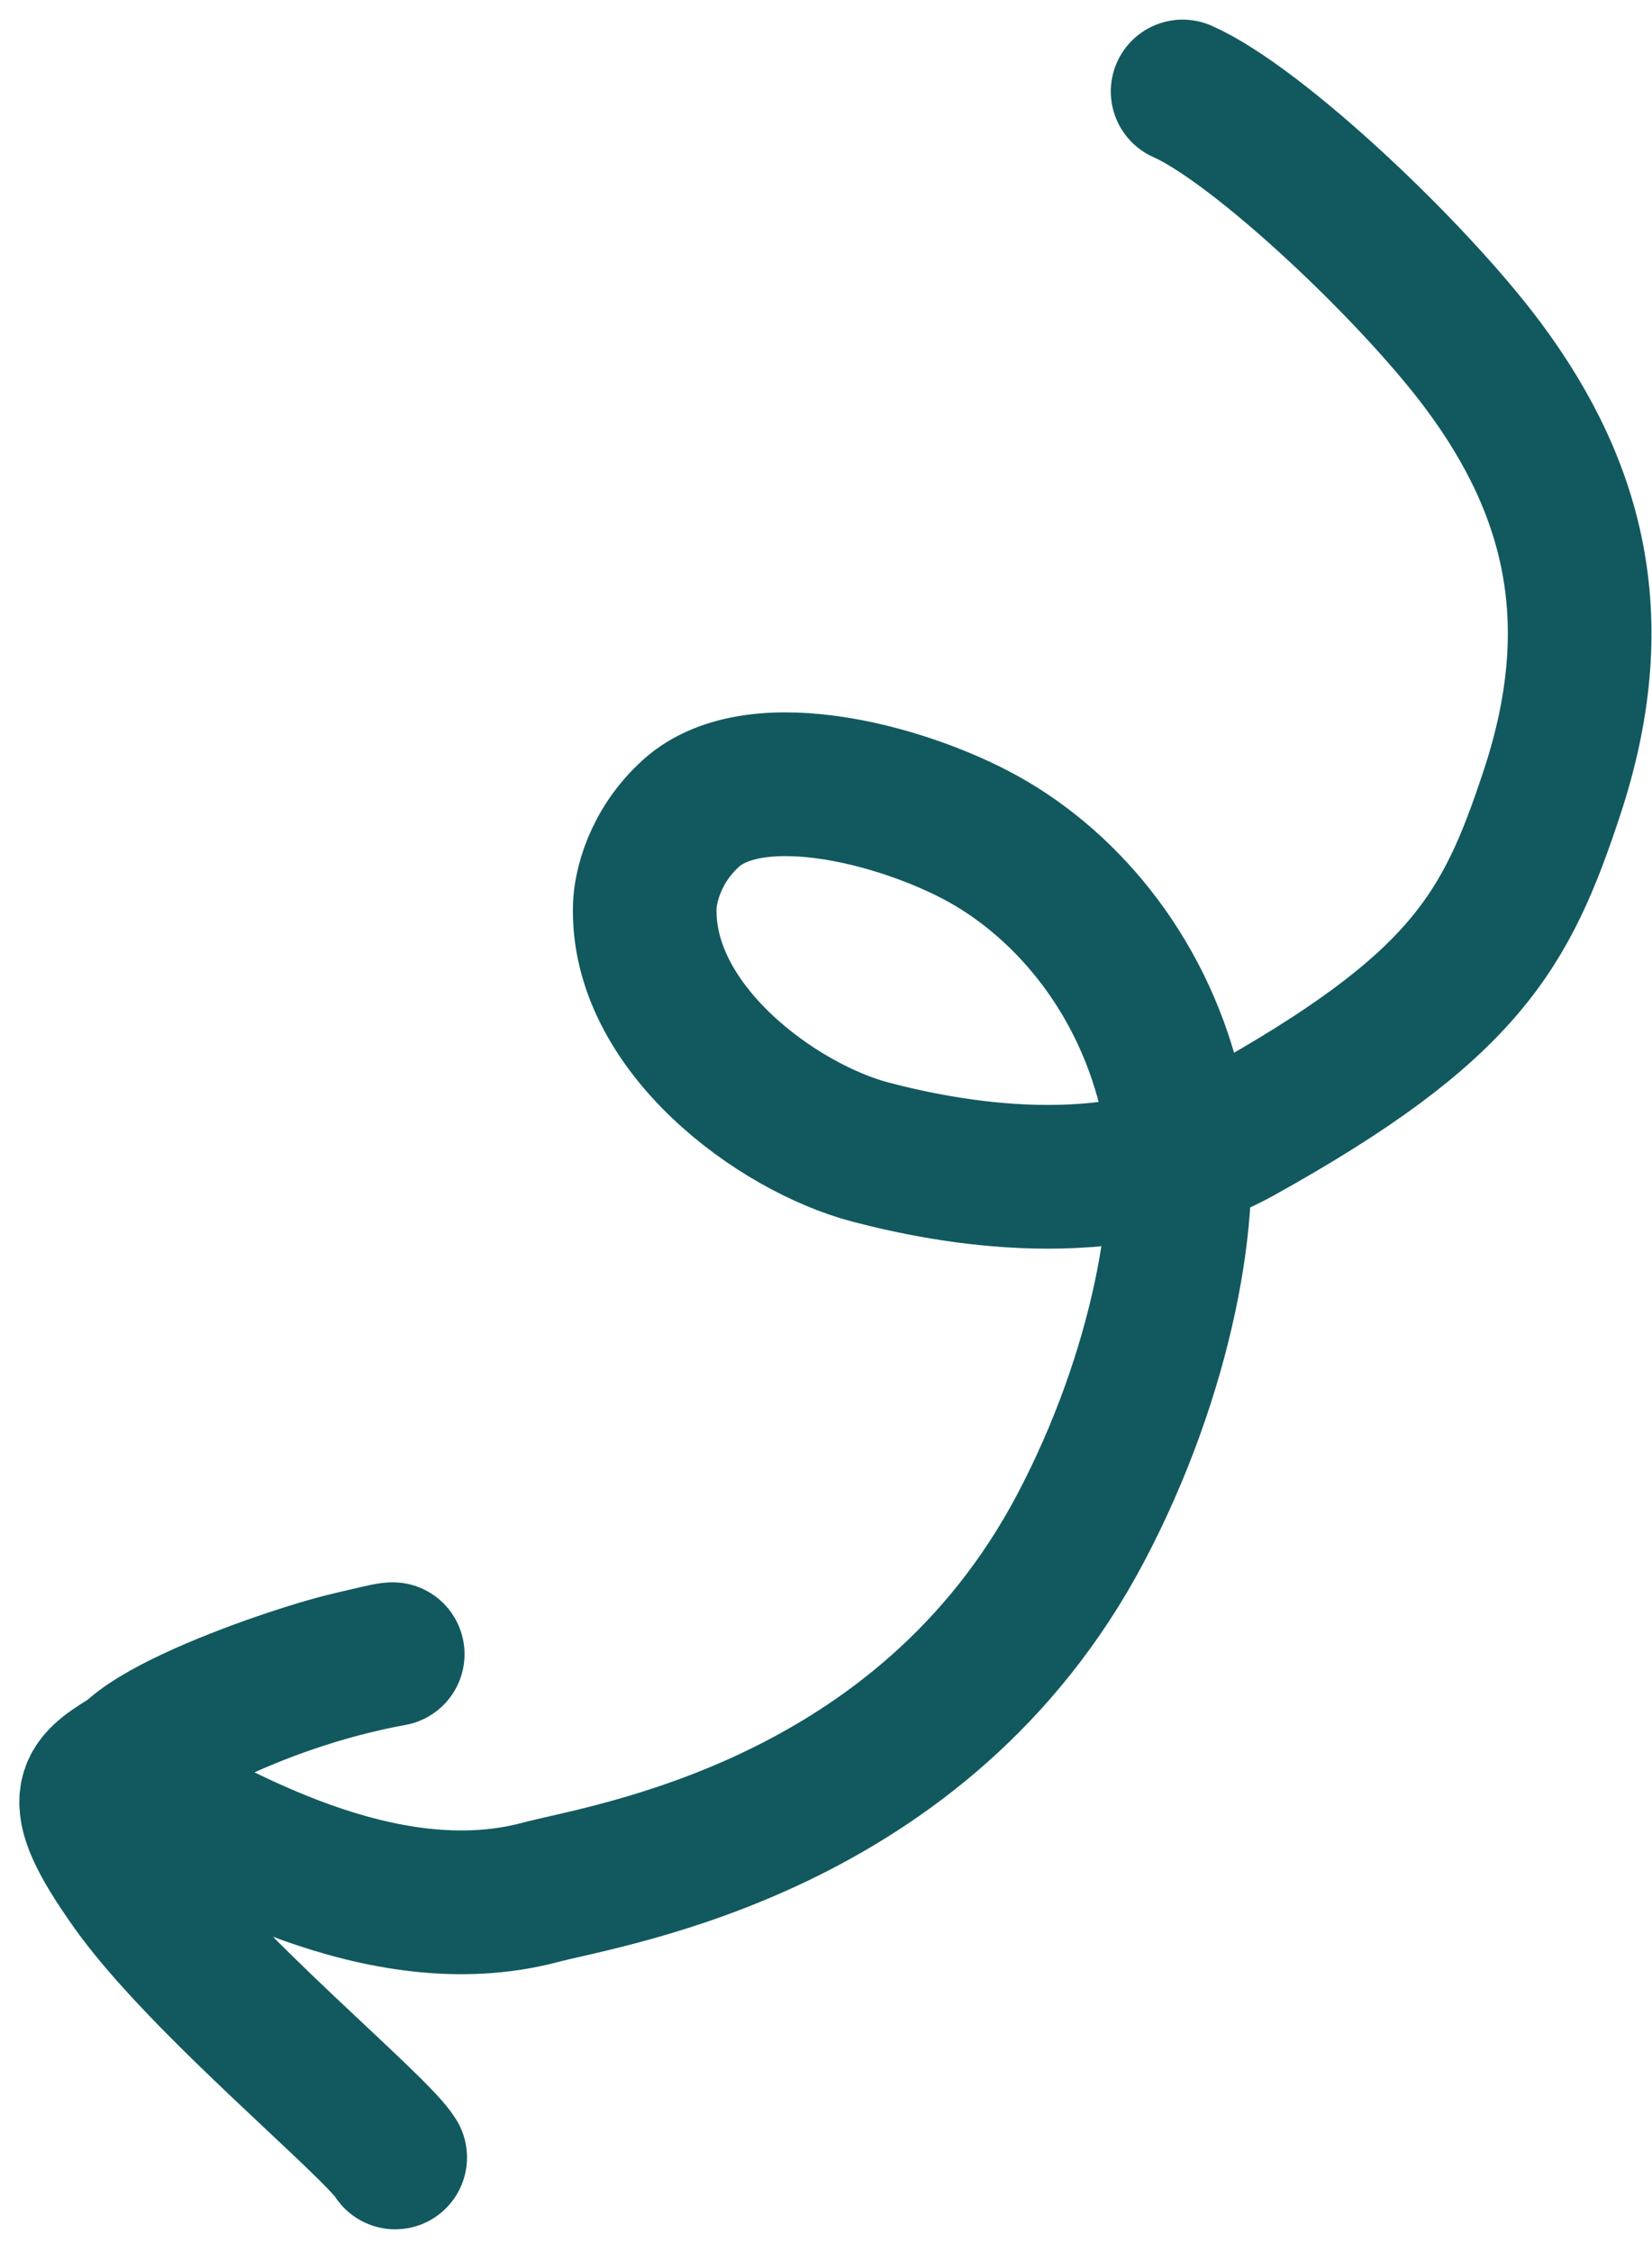
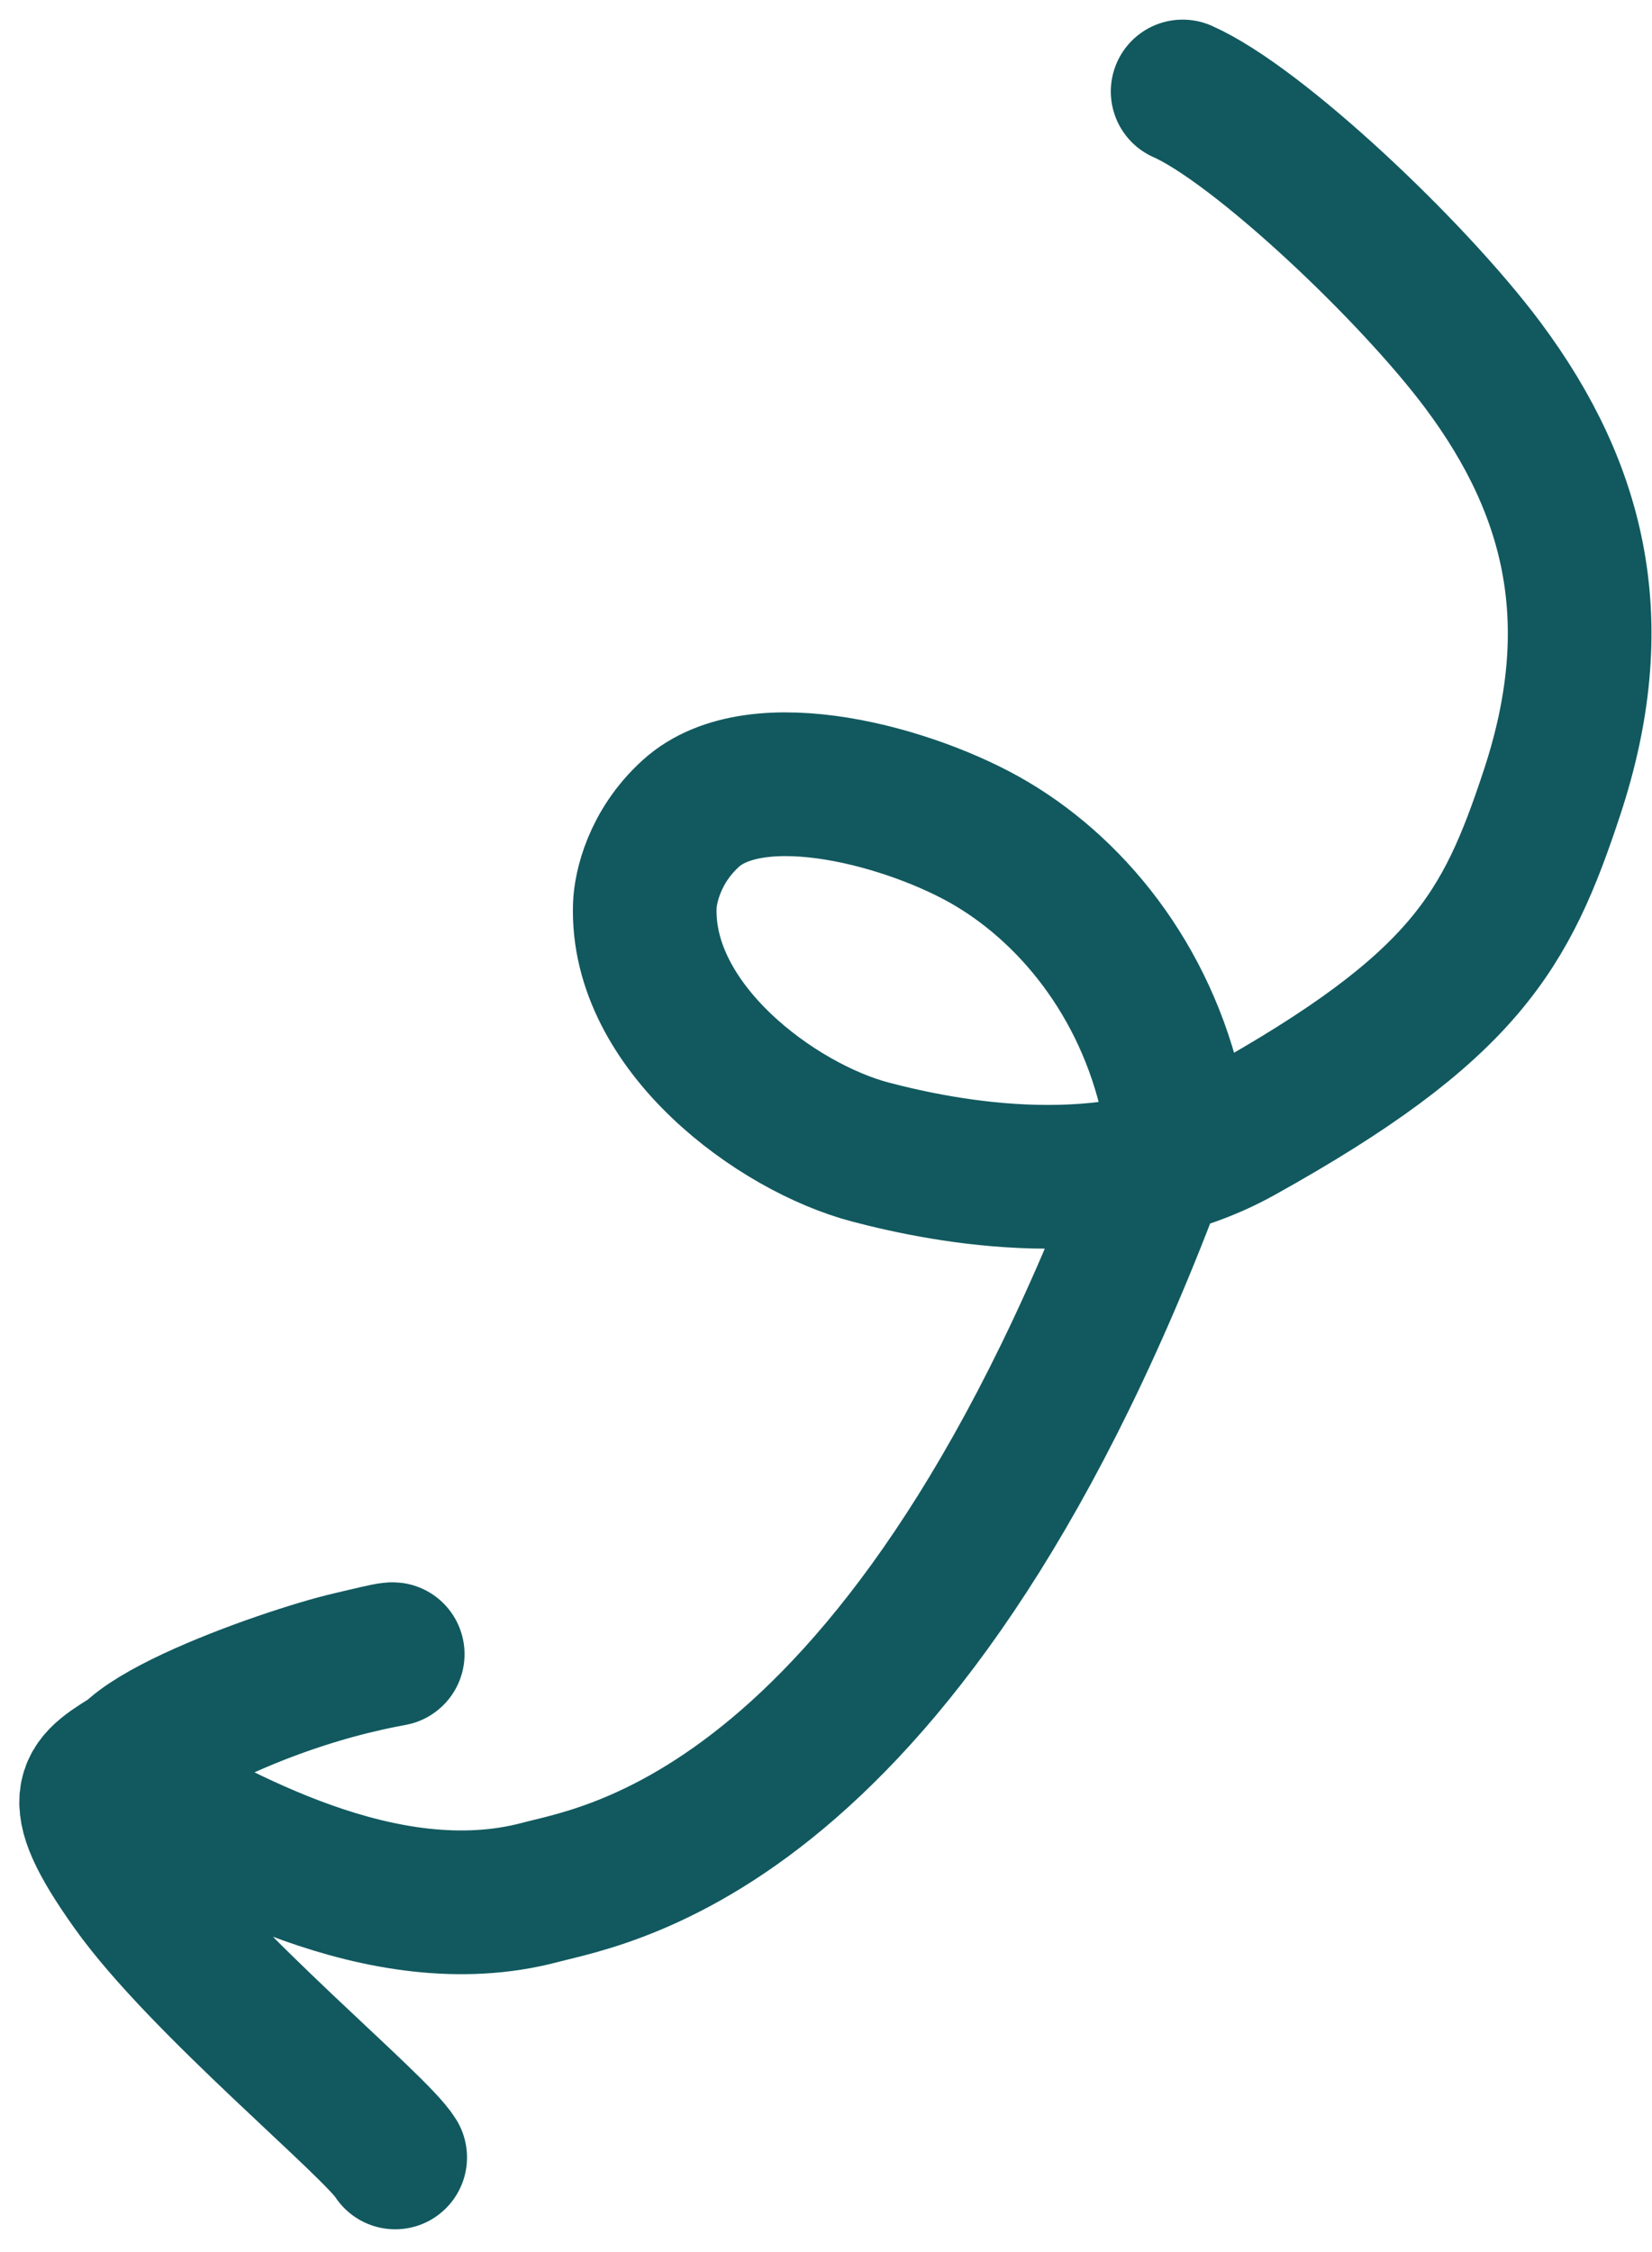
<svg xmlns="http://www.w3.org/2000/svg" width="69" height="94" viewBox="0 0 69 94" fill="none">
-   <path d="M49.396 3.819C52.54 5.21 59.011 11.322 61.945 15.257C65.876 20.529 67.131 26.09 64.829 33.069C62.92 38.852 61.198 42.028 51.767 47.267C46.374 50.262 39.556 48.932 36.354 48.09C32.45 47.066 26.762 42.899 26.932 37.808C26.957 37.061 27.323 35.346 28.851 33.959C31.621 31.442 38.161 33.292 41.407 35.218C45.008 37.353 48.079 41.299 49.063 46.438C49.81 50.34 48.535 57.355 45.134 63.791C38.519 76.308 25.455 78.228 22.561 78.995C15.931 80.75 8.896 76.47 5.644 74.759C2.762 73.242 12.06 70.022 14.616 69.438C15.382 69.263 16.148 69.063 16.376 69.051C16.845 69.026 11.407 69.64 5.703 73.214C3.726 74.453 2.738 74.788 5.553 78.746C8.414 82.769 15.692 88.731 16.506 90.058" stroke="#11595F" stroke-width="6" stroke-linecap="round" />
+   <path d="M49.396 3.819C52.54 5.21 59.011 11.322 61.945 15.257C65.876 20.529 67.131 26.09 64.829 33.069C62.92 38.852 61.198 42.028 51.767 47.267C46.374 50.262 39.556 48.932 36.354 48.09C32.45 47.066 26.762 42.899 26.932 37.808C26.957 37.061 27.323 35.346 28.851 33.959C31.621 31.442 38.161 33.292 41.407 35.218C45.008 37.353 48.079 41.299 49.063 46.438C38.519 76.308 25.455 78.228 22.561 78.995C15.931 80.75 8.896 76.47 5.644 74.759C2.762 73.242 12.06 70.022 14.616 69.438C15.382 69.263 16.148 69.063 16.376 69.051C16.845 69.026 11.407 69.64 5.703 73.214C3.726 74.453 2.738 74.788 5.553 78.746C8.414 82.769 15.692 88.731 16.506 90.058" stroke="#11595F" stroke-width="6" stroke-linecap="round" />
</svg>